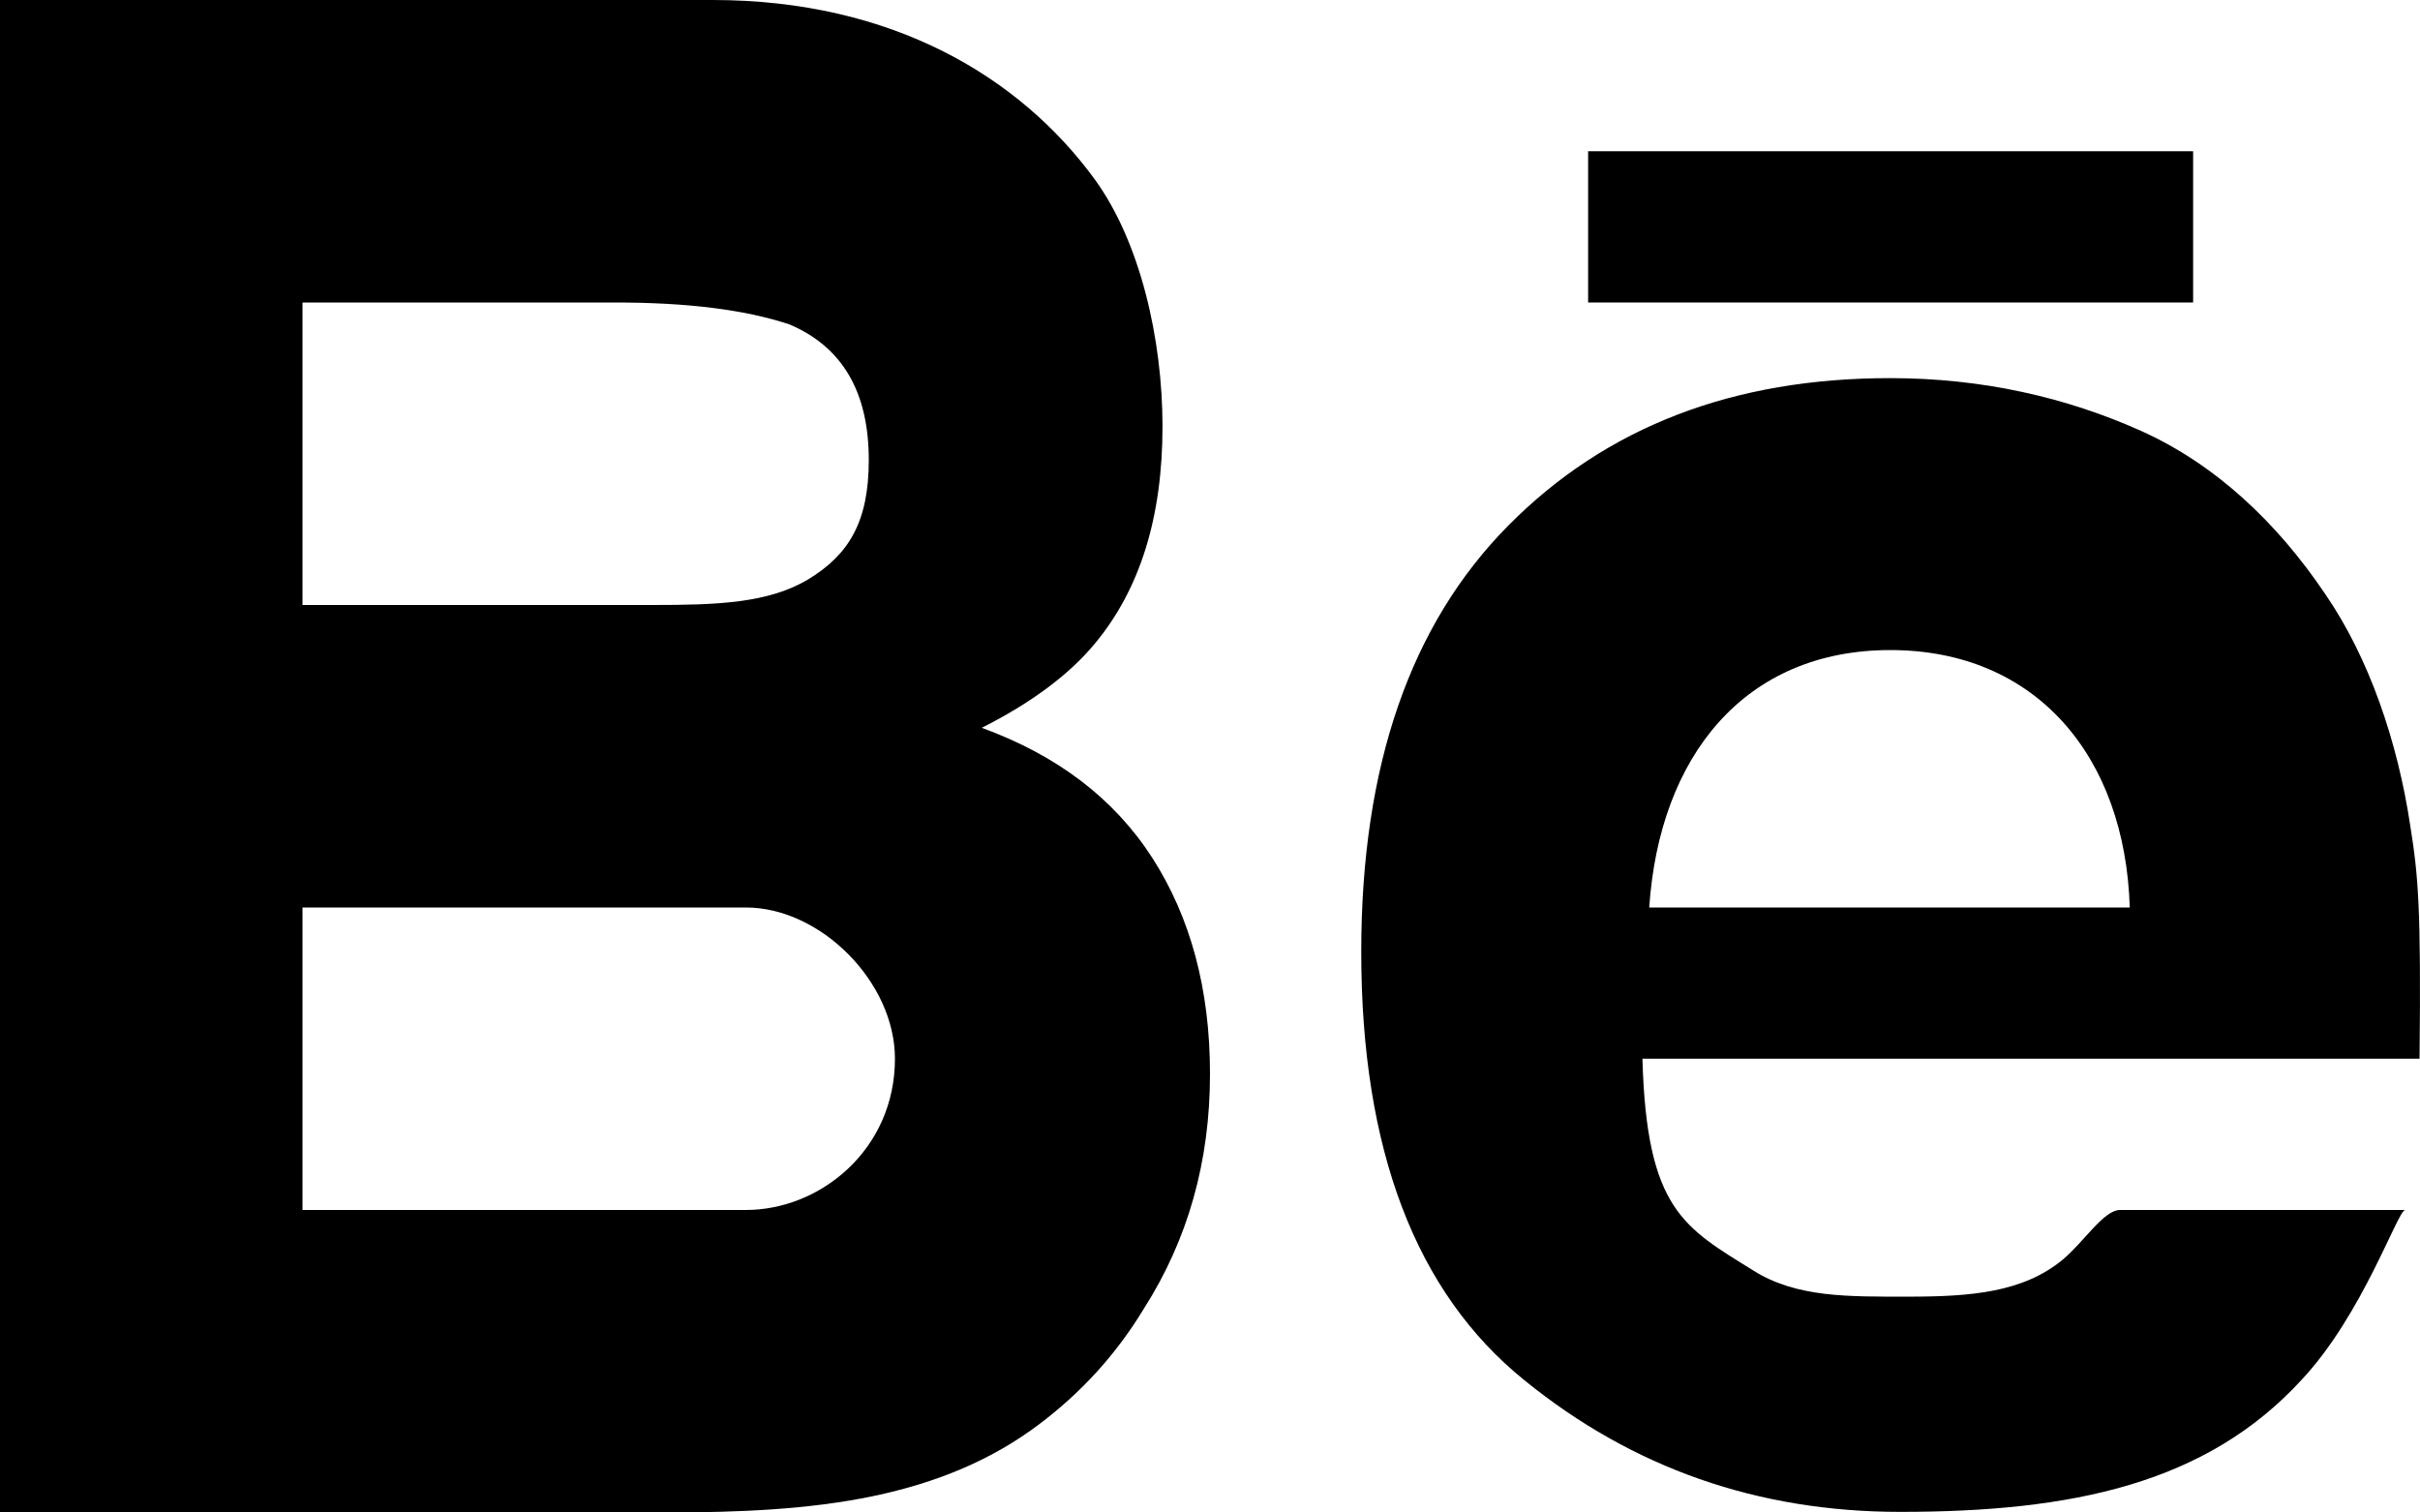
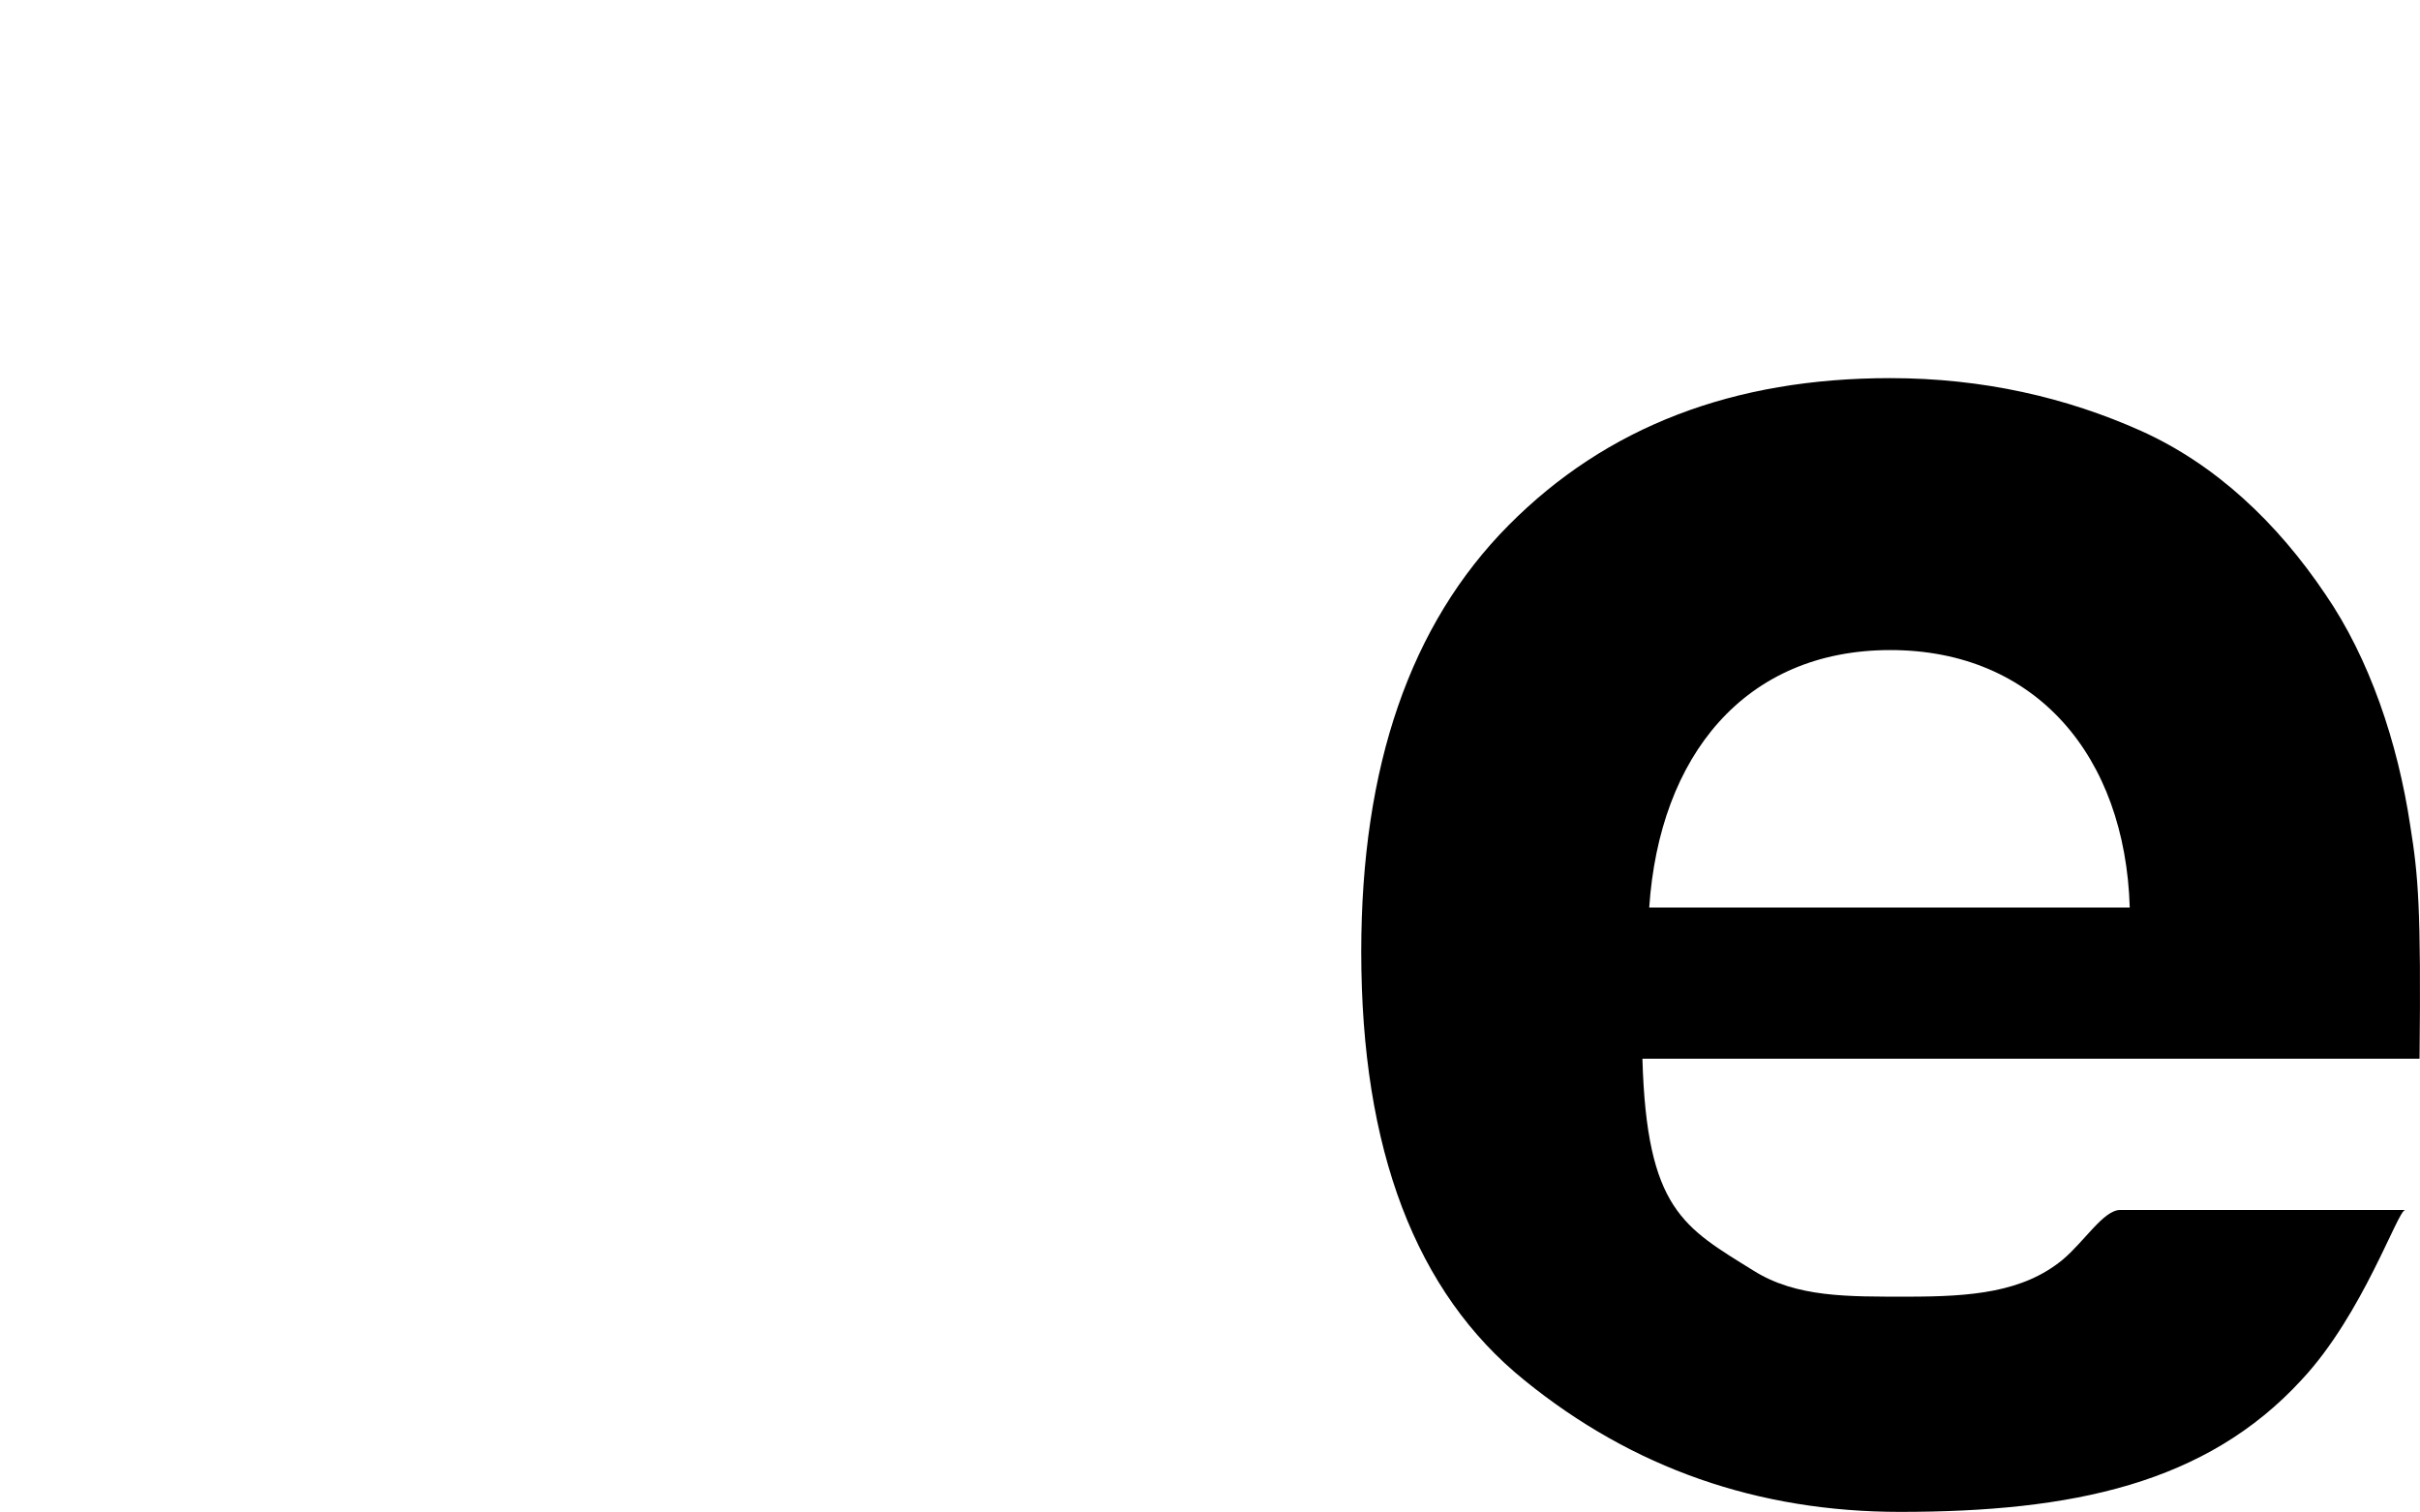
<svg xmlns="http://www.w3.org/2000/svg" version="1.1" x="0px" y="0px" width="16px" height="10px" viewBox="0 0 16 10" style="enable-background:new 0 0 16 10;" xml:space="preserve">
  <defs>
</defs>
  <g>
    <g>
-       <path d="M6.491,4.812C6.82,4.646,7.069,4.46,7.238,4.256C7.539,3.895,7.686,3.415,7.686,2.82c0-0.577-0.147-1.219-0.447-1.633    C6.745,0.51,5.901,0,4.711,0H0v10h4.394c0.494,0,0.955-0.02,1.378-0.108C6.196,9.803,6.56,9.652,6.874,9.414    c0.275-0.208,0.505-0.458,0.689-0.762C7.855,8.194,8,7.677,8,7.1c0-0.56-0.129-1.035-0.382-1.429    C7.365,5.279,6.99,4.994,6.491,4.812z M2,2h2.065C4.534,2,4.918,2.045,5.22,2.145c0.347,0.148,0.524,0.443,0.524,0.897    c0,0.41-0.133,0.625-0.398,0.787C5.081,3.989,4.737,4,4.314,4H2V2z M4.931,8H2V6h2.931c0.494,0,0.986,0.492,0.986,1    C5.917,7.599,5.425,8,4.931,8z" />
-     </g>
+       </g>
    <path d="M15.936,5.462c-0.083-0.556-0.272-1.111-0.561-1.532c-0.321-0.477-0.728-0.86-1.219-1.081   c-0.493-0.221-1.047-0.349-1.659-0.349c-1.036,0-1.876,0.32-2.524,0.974C9.324,4.129,9,5.066,9,6.293   c0,1.308,0.36,2.252,1.078,2.832c0.716,0.582,1.545,0.871,2.485,0.871c1.137,0,2.023-0.185,2.655-0.874   C15.623,8.689,15.853,8,15.902,8h-1.885c-0.109,0-0.238,0.211-0.38,0.329c-0.263,0.216-0.604,0.244-1.024,0.244   c-0.396,0-0.735,0.006-1.018-0.171C11.134,8.115,10.887,8,10.859,7h5.138C16.008,6,15.988,5.788,15.936,5.462z M10.904,6   c0.067-1,0.63-1.702,1.594-1.702C13.461,4.298,14.051,5,14.081,6H10.904z" />
-     <rect x="10.5" y="1" width="4" height="1" />
  </g>
</svg>